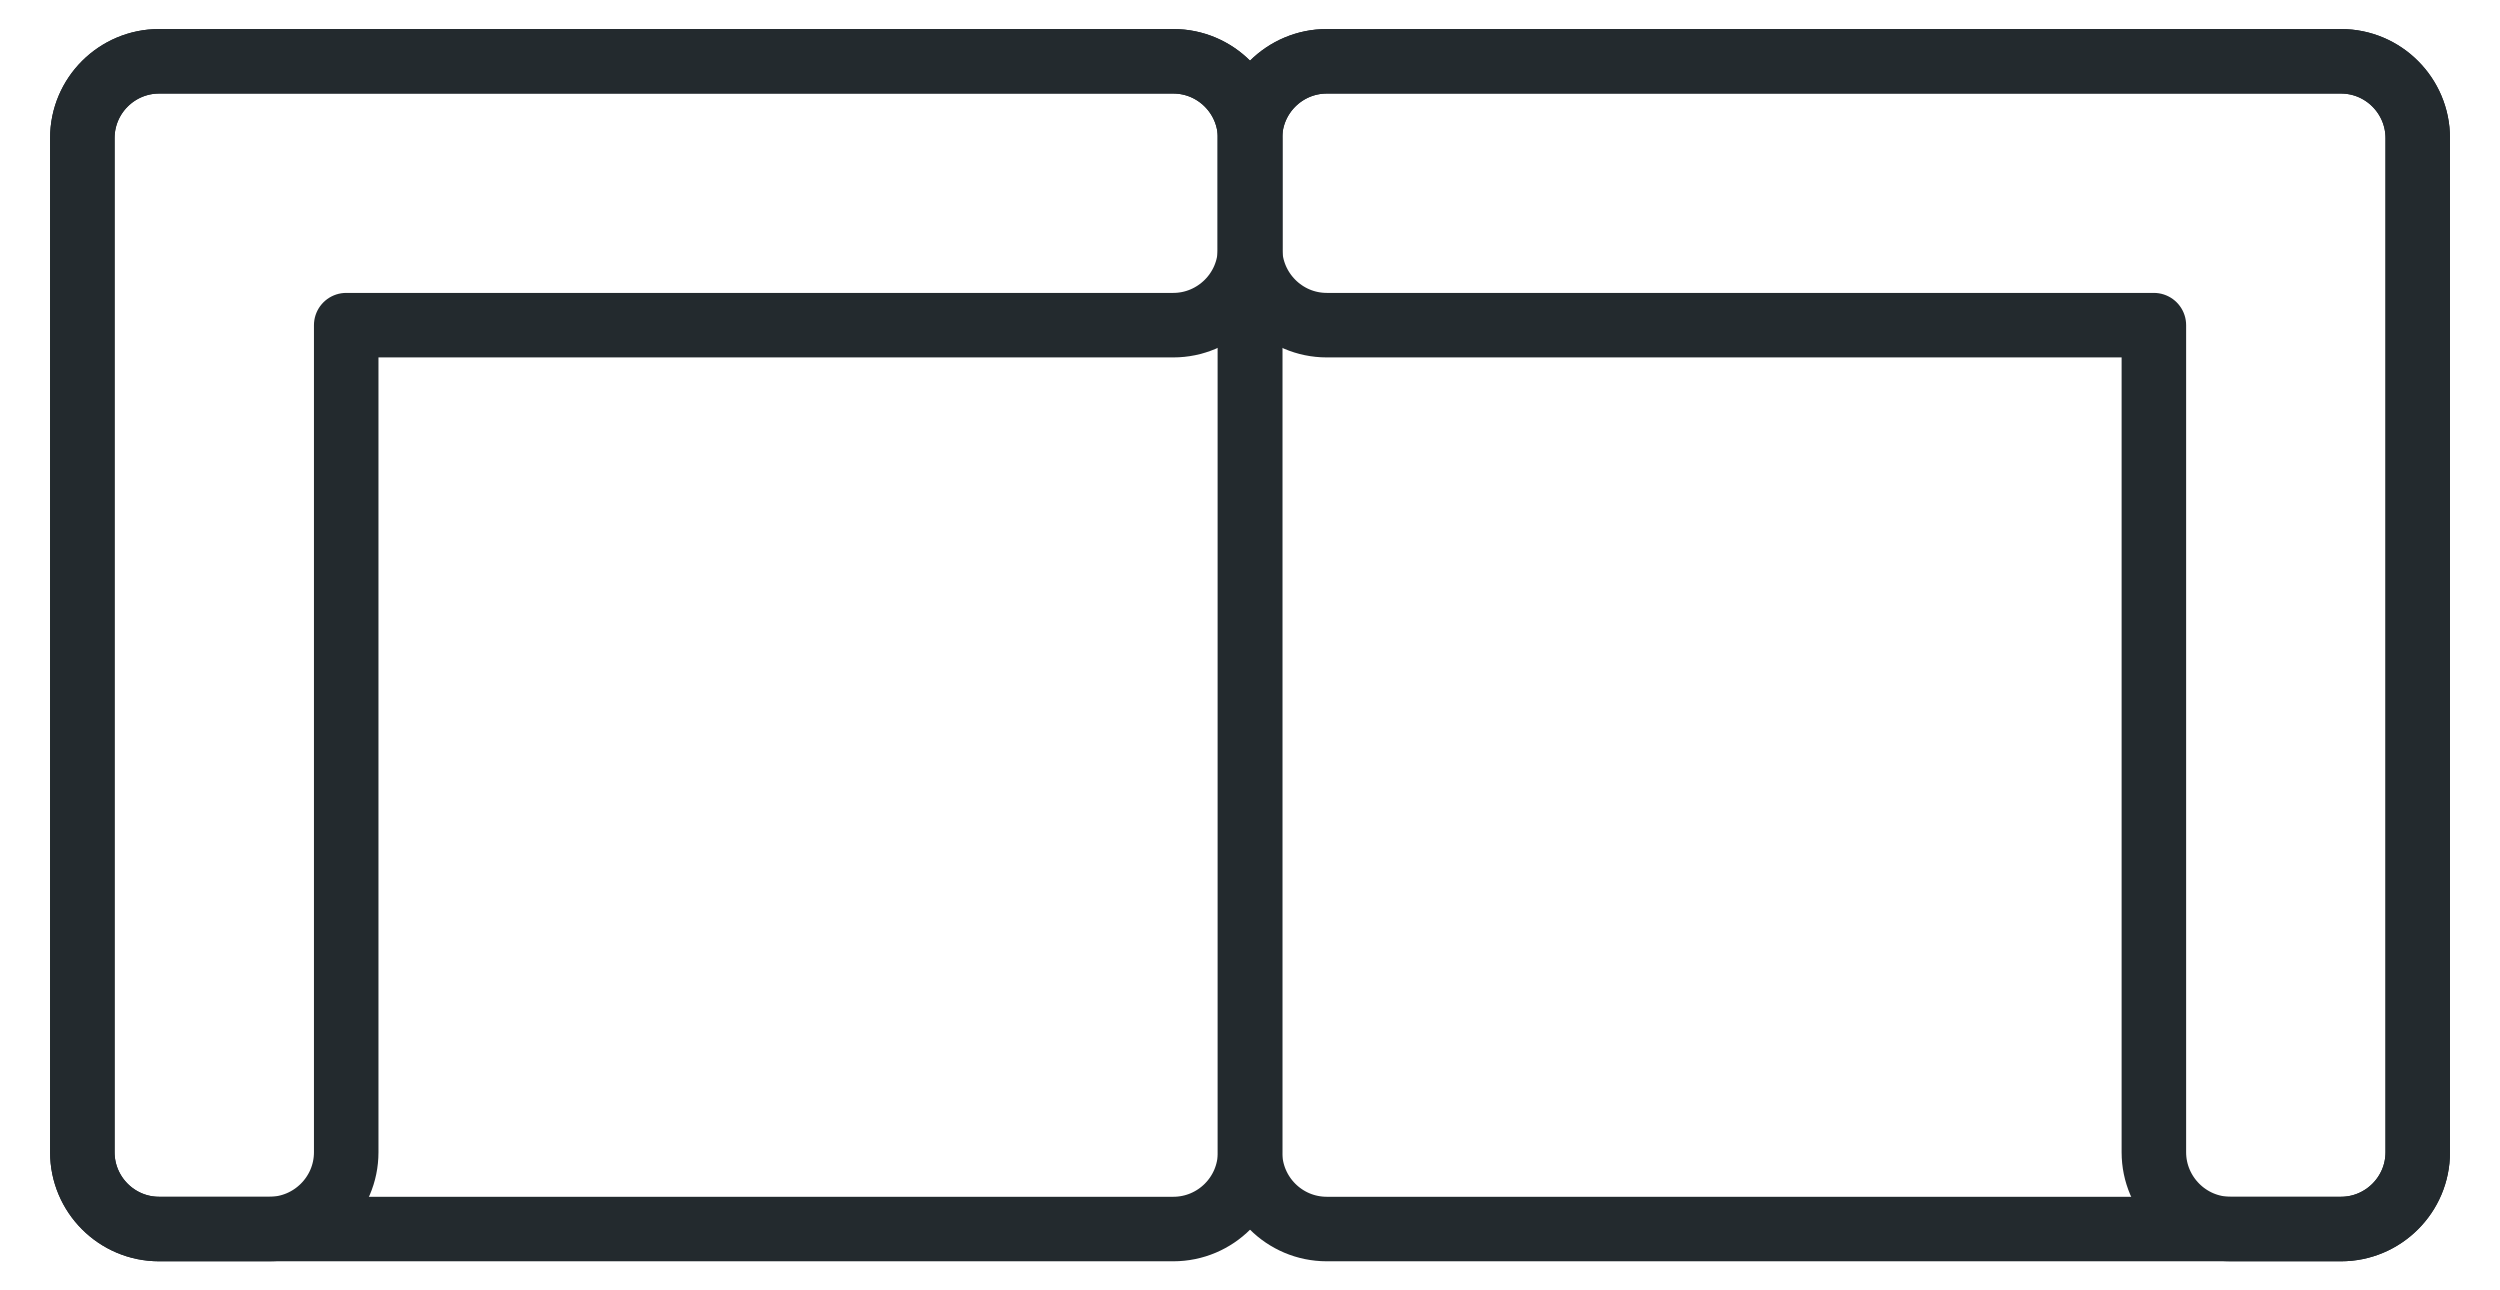
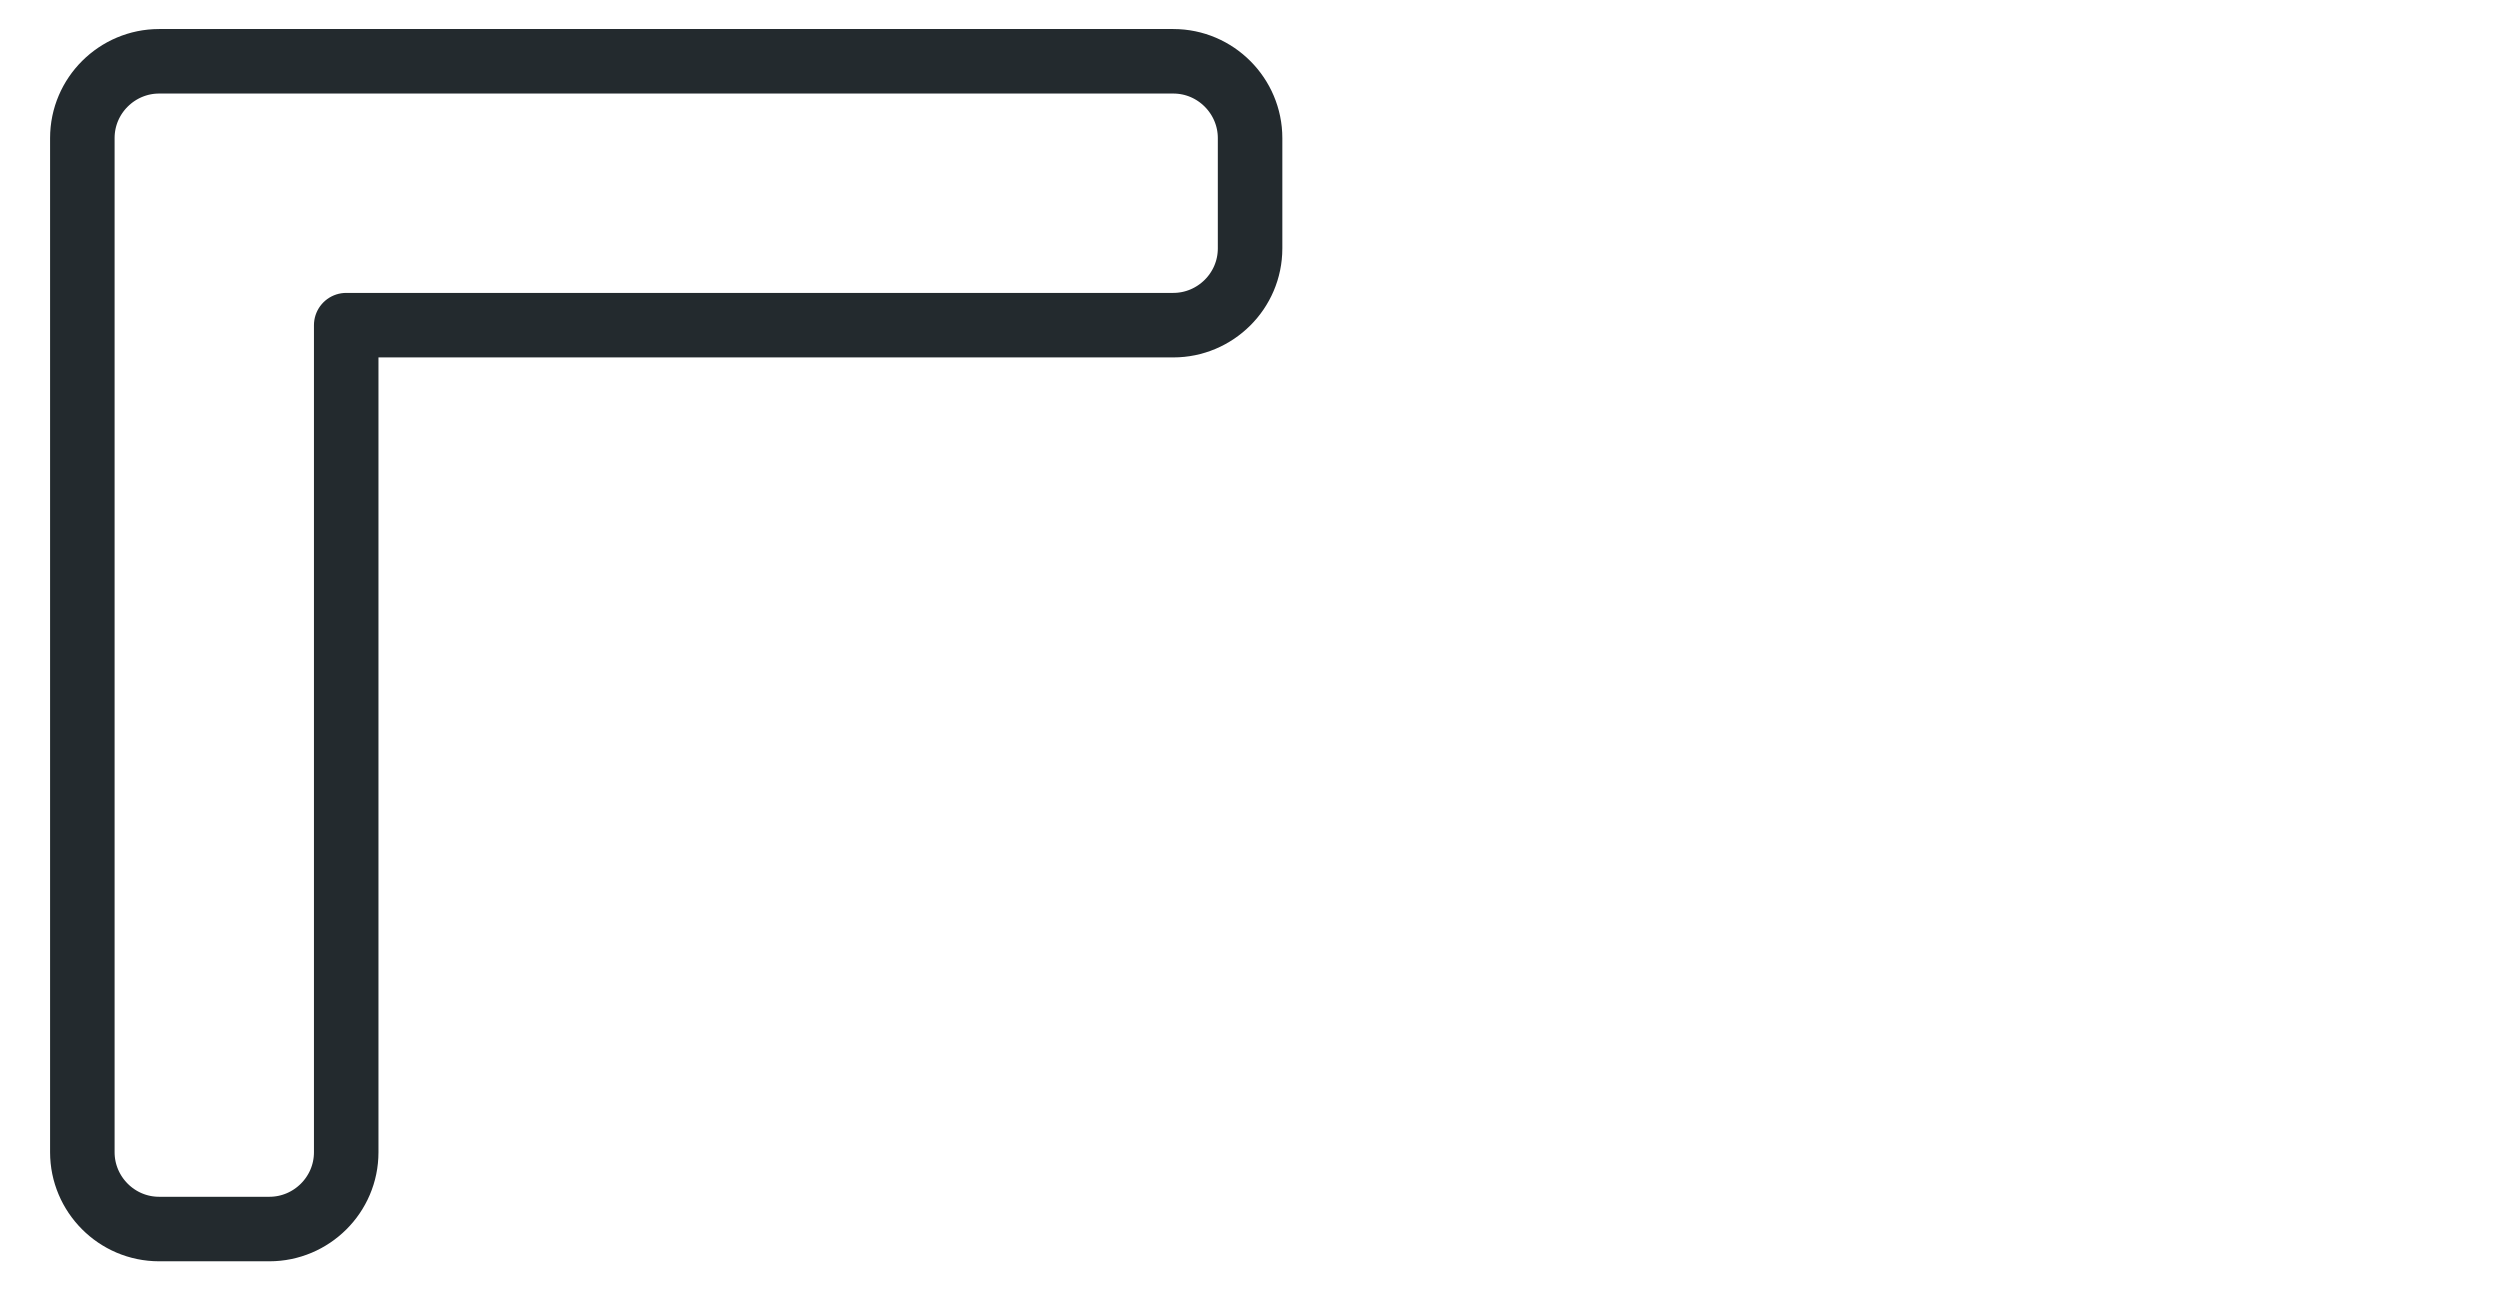
<svg xmlns="http://www.w3.org/2000/svg" width="31" height="16" viewBox="0 0 31 16" fill="none">
  <g id="Group 10144">
    <g id="Group">
-       <path id="Vector" d="M29.028 0.76H16.452C15.926 0.76 15.5 1.186 15.5 1.712V14.288C15.5 14.813 15.926 15.24 16.452 15.24H29.028C29.554 15.24 29.98 14.813 29.98 14.288V1.712C29.98 1.186 29.554 0.76 29.028 0.76Z" stroke="#232A2E" stroke-width="0.8" stroke-linejoin="round" />
-       <path id="Vector_2" d="M26.708 0.76H16.452C15.932 0.76 15.5 1.184 15.5 1.712V3.08C15.5 3.6 15.924 4.032 16.452 4.032H26.708V14.288C26.708 14.808 27.132 15.24 27.66 15.24H29.028C29.548 15.24 29.98 14.816 29.98 14.288V1.712C29.98 1.192 29.556 0.76 29.028 0.76H26.708Z" stroke="#232A2E" stroke-width="0.8" stroke-linejoin="round" />
-     </g>
+       </g>
    <g id="Group_2">
-       <path id="Vector_3" d="M1.021 1.712L1.021 14.288C1.021 14.814 1.447 15.24 1.973 15.24H14.549C15.074 15.24 15.501 14.814 15.501 14.288V1.712C15.501 1.186 15.074 0.76 14.549 0.76H1.973C1.447 0.76 1.021 1.186 1.021 1.712Z" stroke="#232A2E" stroke-width="0.8" stroke-linejoin="round" />
      <path id="Vector_4" d="M1.021 4.032V14.288C1.021 14.808 1.445 15.24 1.973 15.24H3.341C3.861 15.24 4.293 14.816 4.293 14.288V4.032H14.549C15.069 4.032 15.501 3.608 15.501 3.08V1.712C15.501 1.192 15.076 0.76 14.549 0.76H1.973C1.453 0.76 1.021 1.184 1.021 1.712V4.032Z" stroke="#232A2E" stroke-width="0.8" stroke-linejoin="round" />
    </g>
  </g>
</svg>